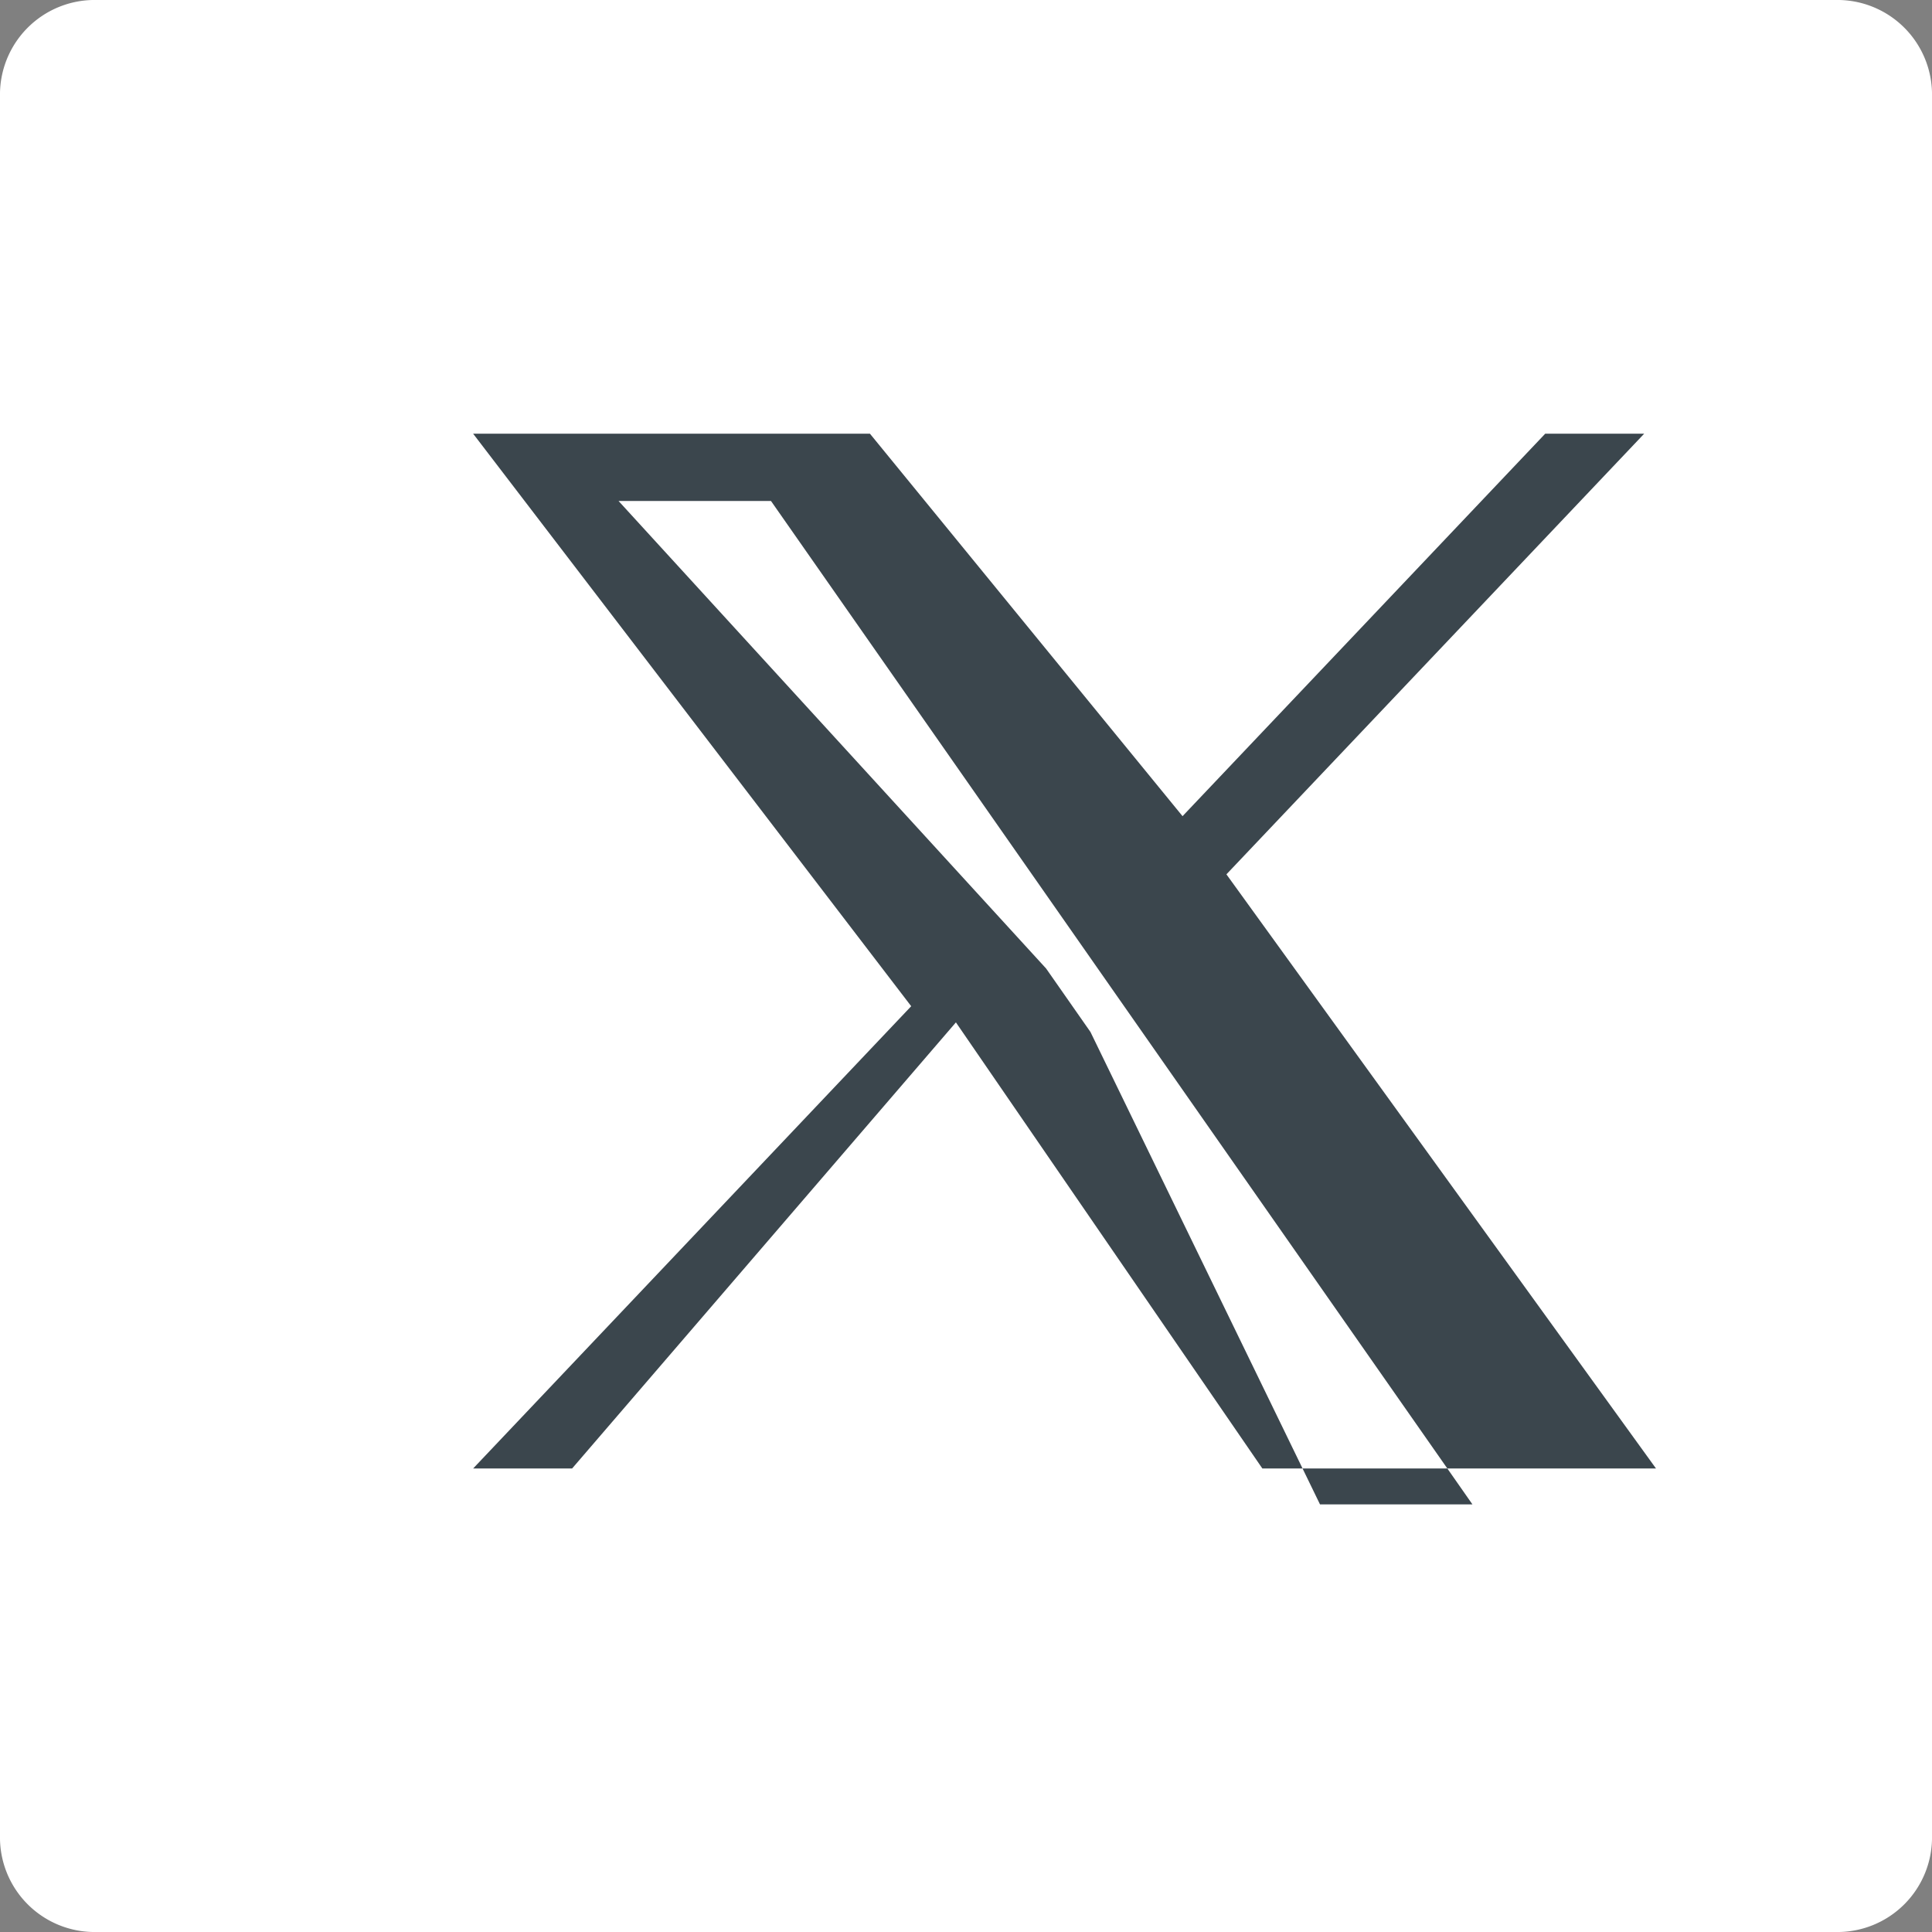
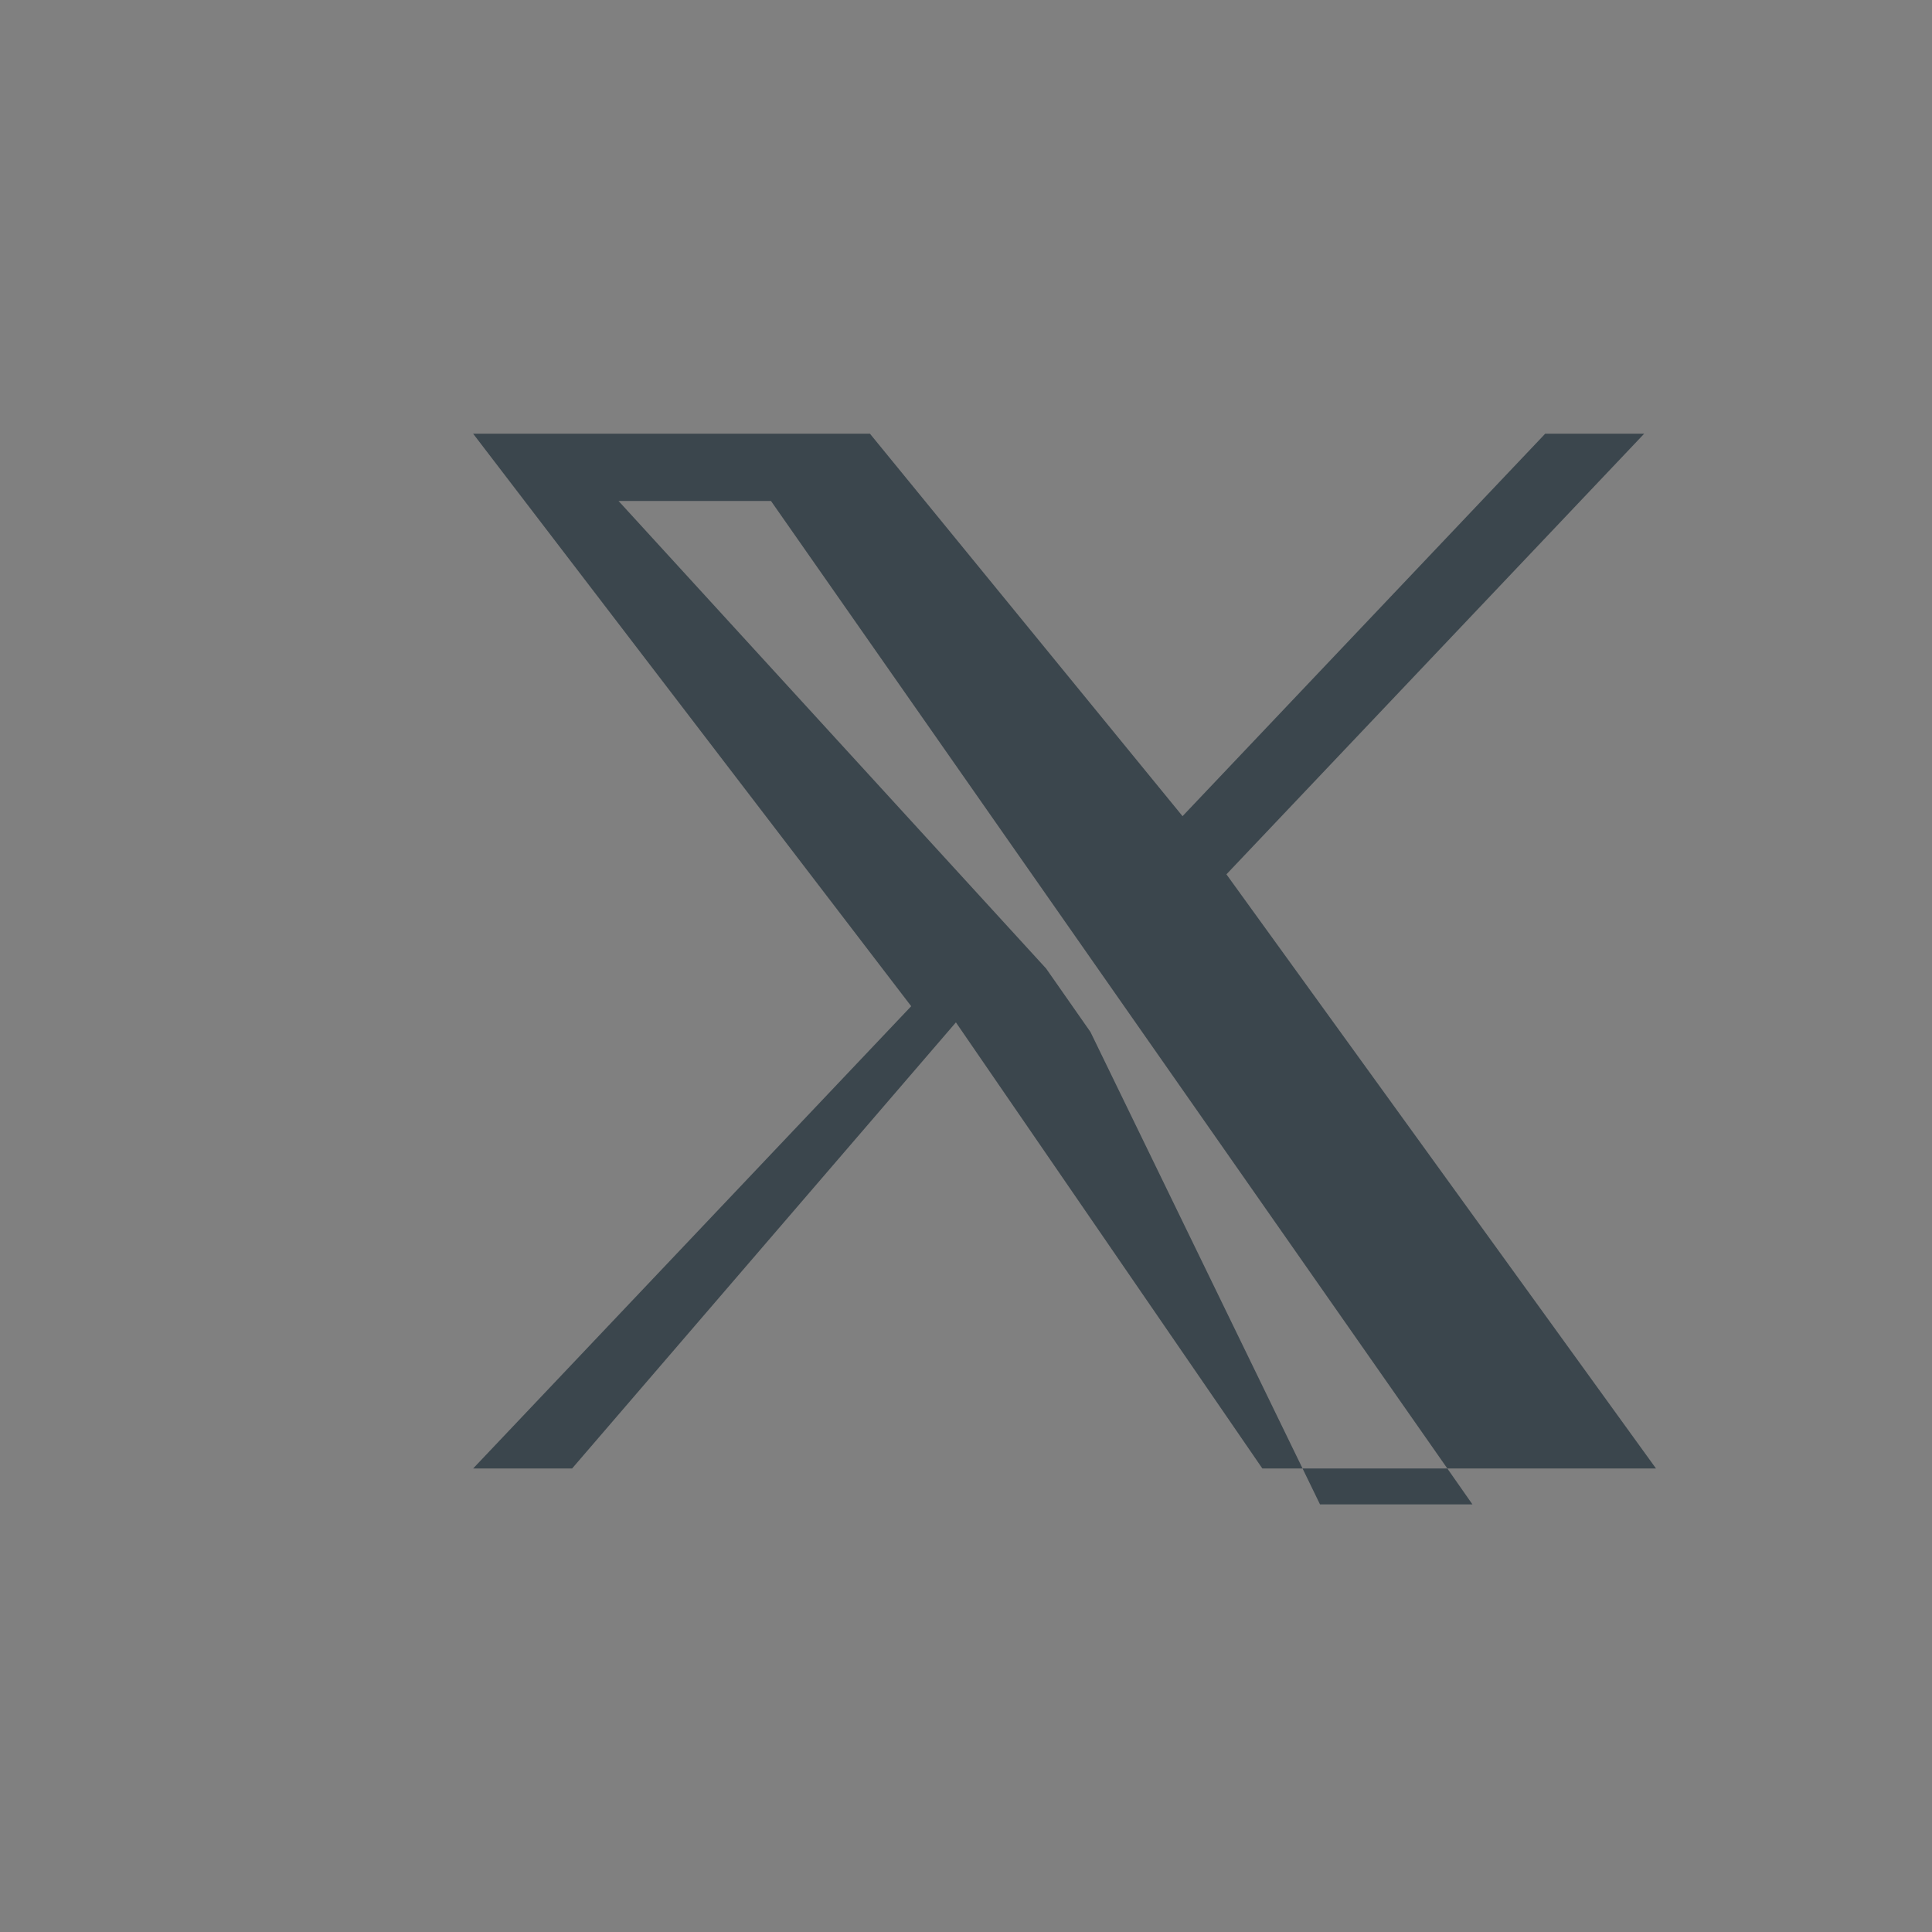
<svg xmlns="http://www.w3.org/2000/svg" viewBox="684 191 24.5 24.5">
  <rect x="684" y="191" width="24.5" height="24.5" fill="#808080" stroke="none" />
  <defs>
    <style>
      .cls-1 {
        fill: #fff;
      }

      .cls-2 {
        fill: #3b464d;
      }
    </style>
  </defs>
  <g id="soical_1_" transform="translate(684 191)">
    <g id="social_1_">
      <g id="square-black_1_">
-         <path id="square_1_" class="cls-1" d="M1.225,0h22.05A1.2,1.2,0,0,1,24.5,1.225v22.05A1.2,1.2,0,0,1,23.275,24.5H1.225A1.2,1.2,0,0,1,0,23.275V1.225A1.2,1.2,0,0,1,1.225,0Z" />
-       </g>
+         </g>
      <g id="icon_1_" transform="translate(5.5 5.5)">
        <path id="x_1_" class="cls-2" d="M10.053 5.587L15.35 0h-1.255L9.496 4.85 5.532 0H.5L6.055 7.26.5 13.122h1.255l4.867-5.657 3.886 5.657H15.5L10.052 5.587zm-1.723 2.002l-.564-.807L2.344.853h1.933l3.622 5.182.564.807 4.709 6.735h-1.933L8.33 7.59z" />
      </g>
    </g>
  </g>
</svg>